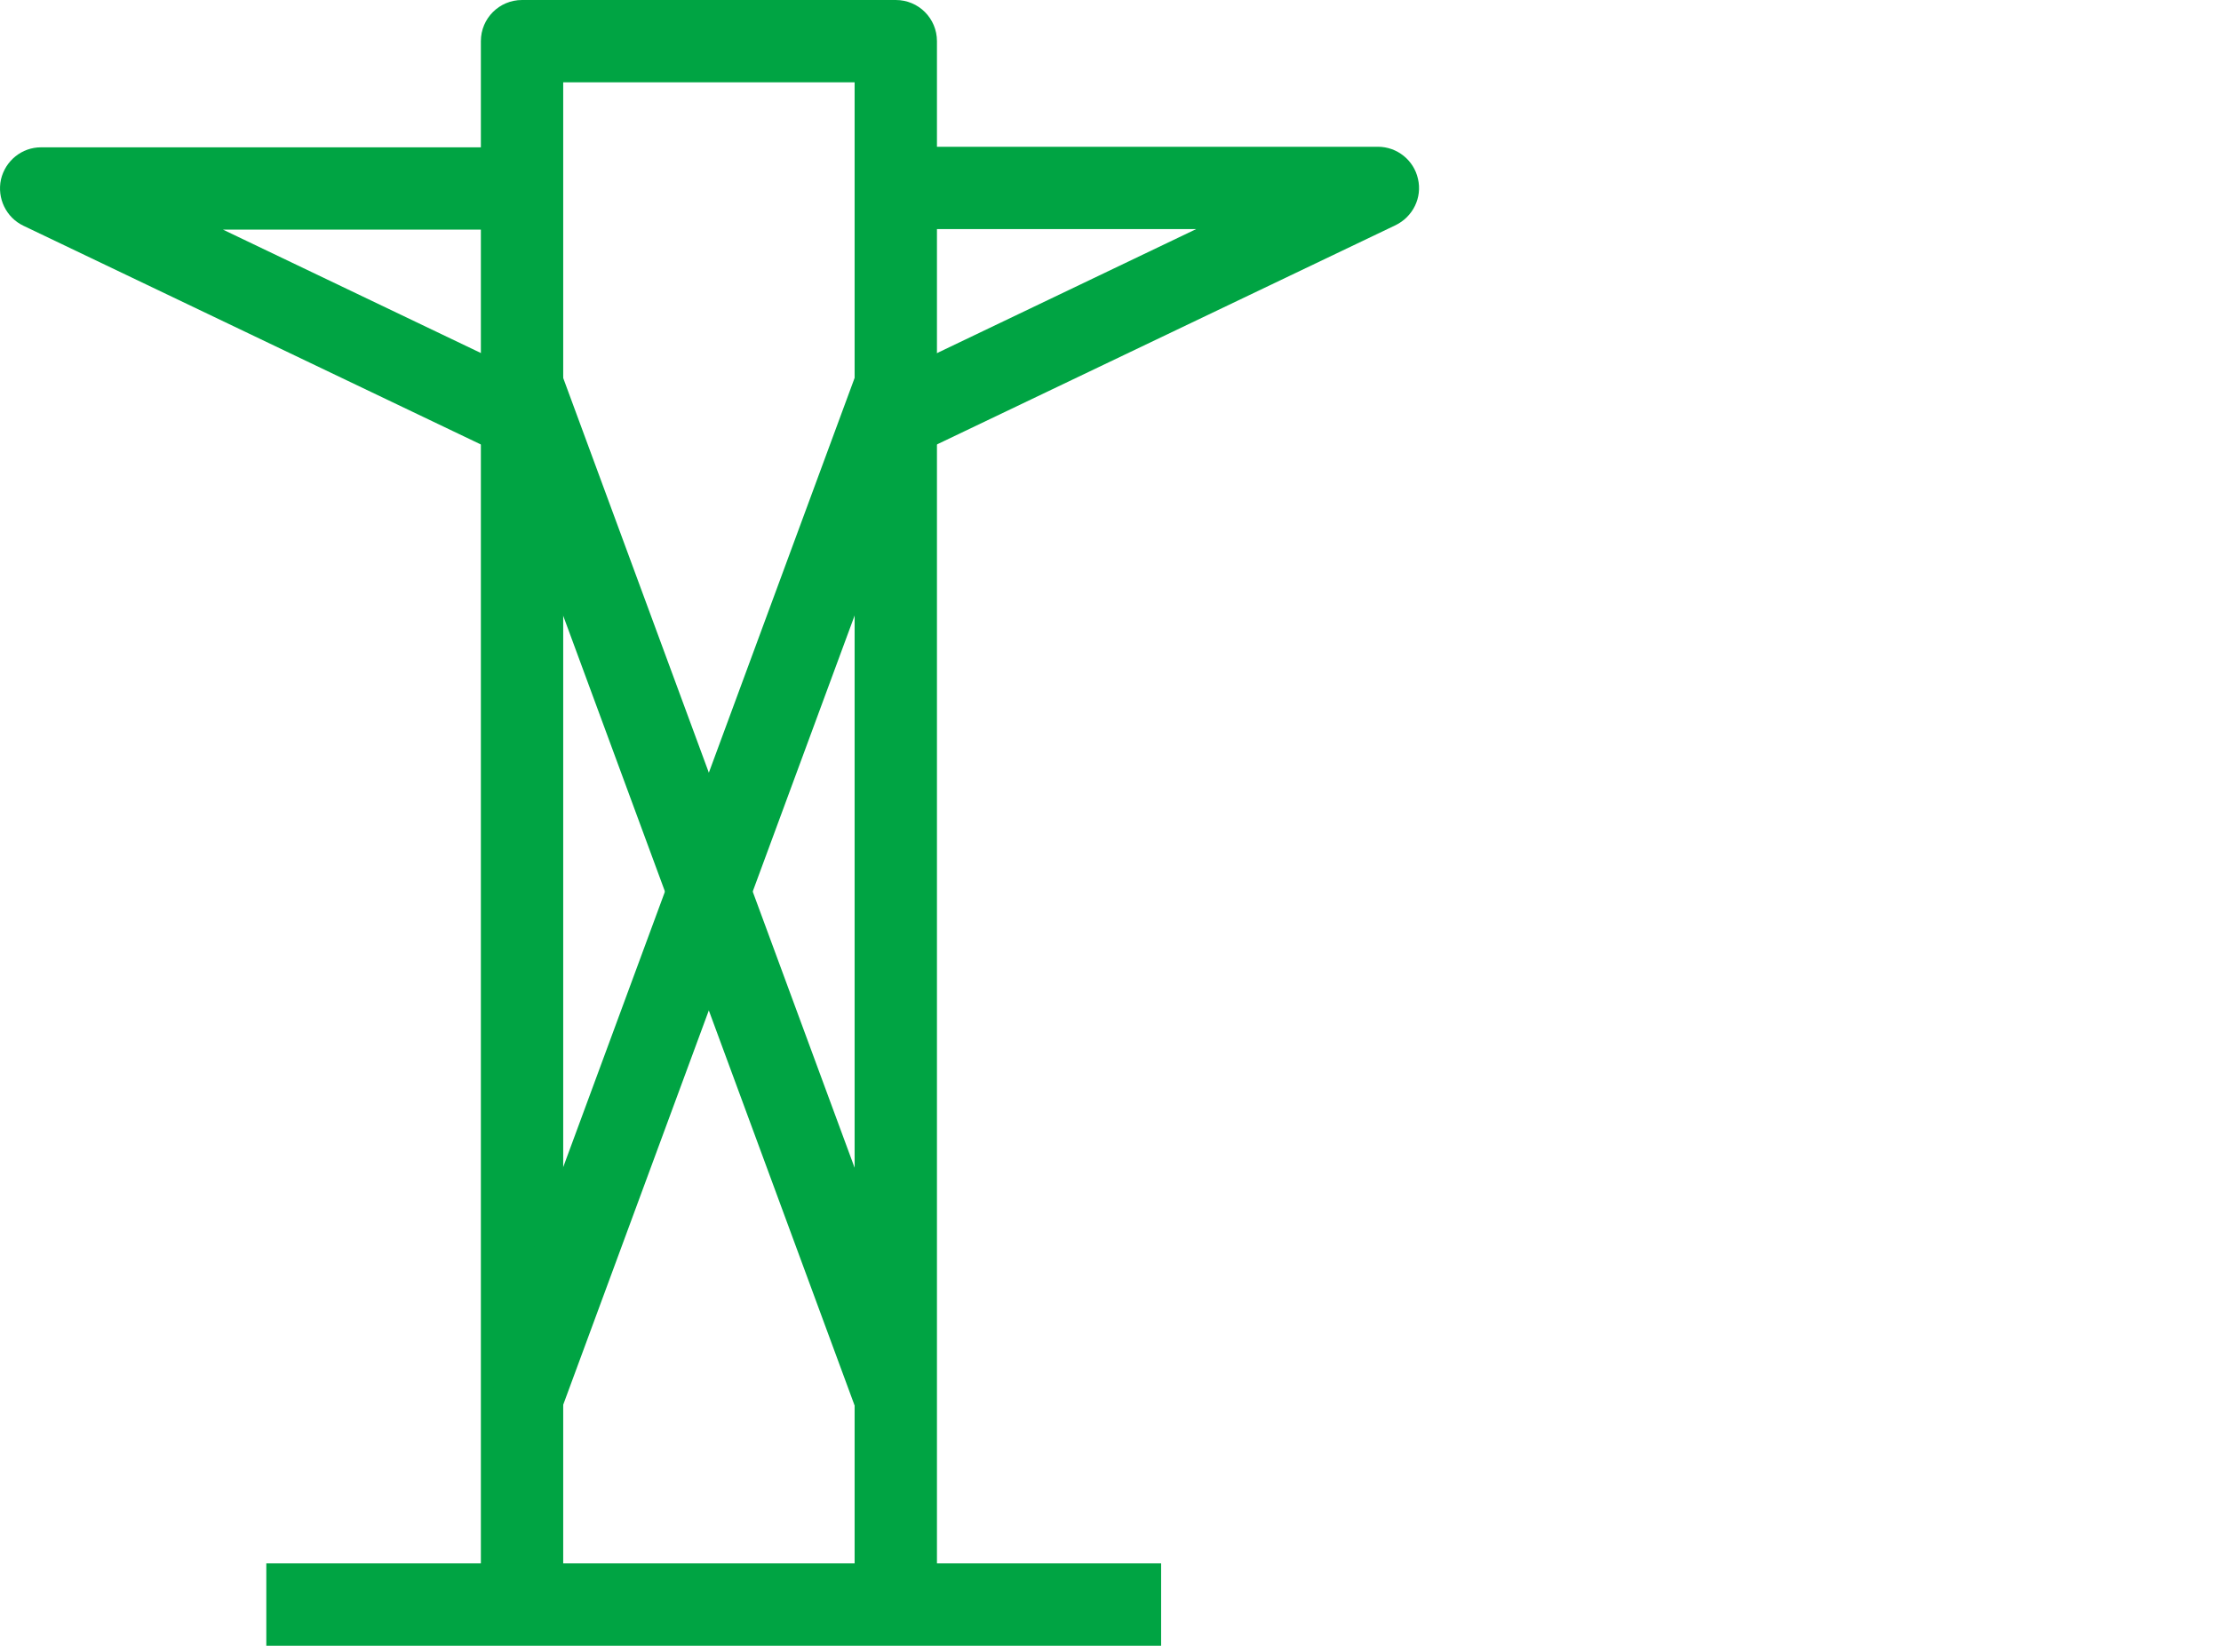
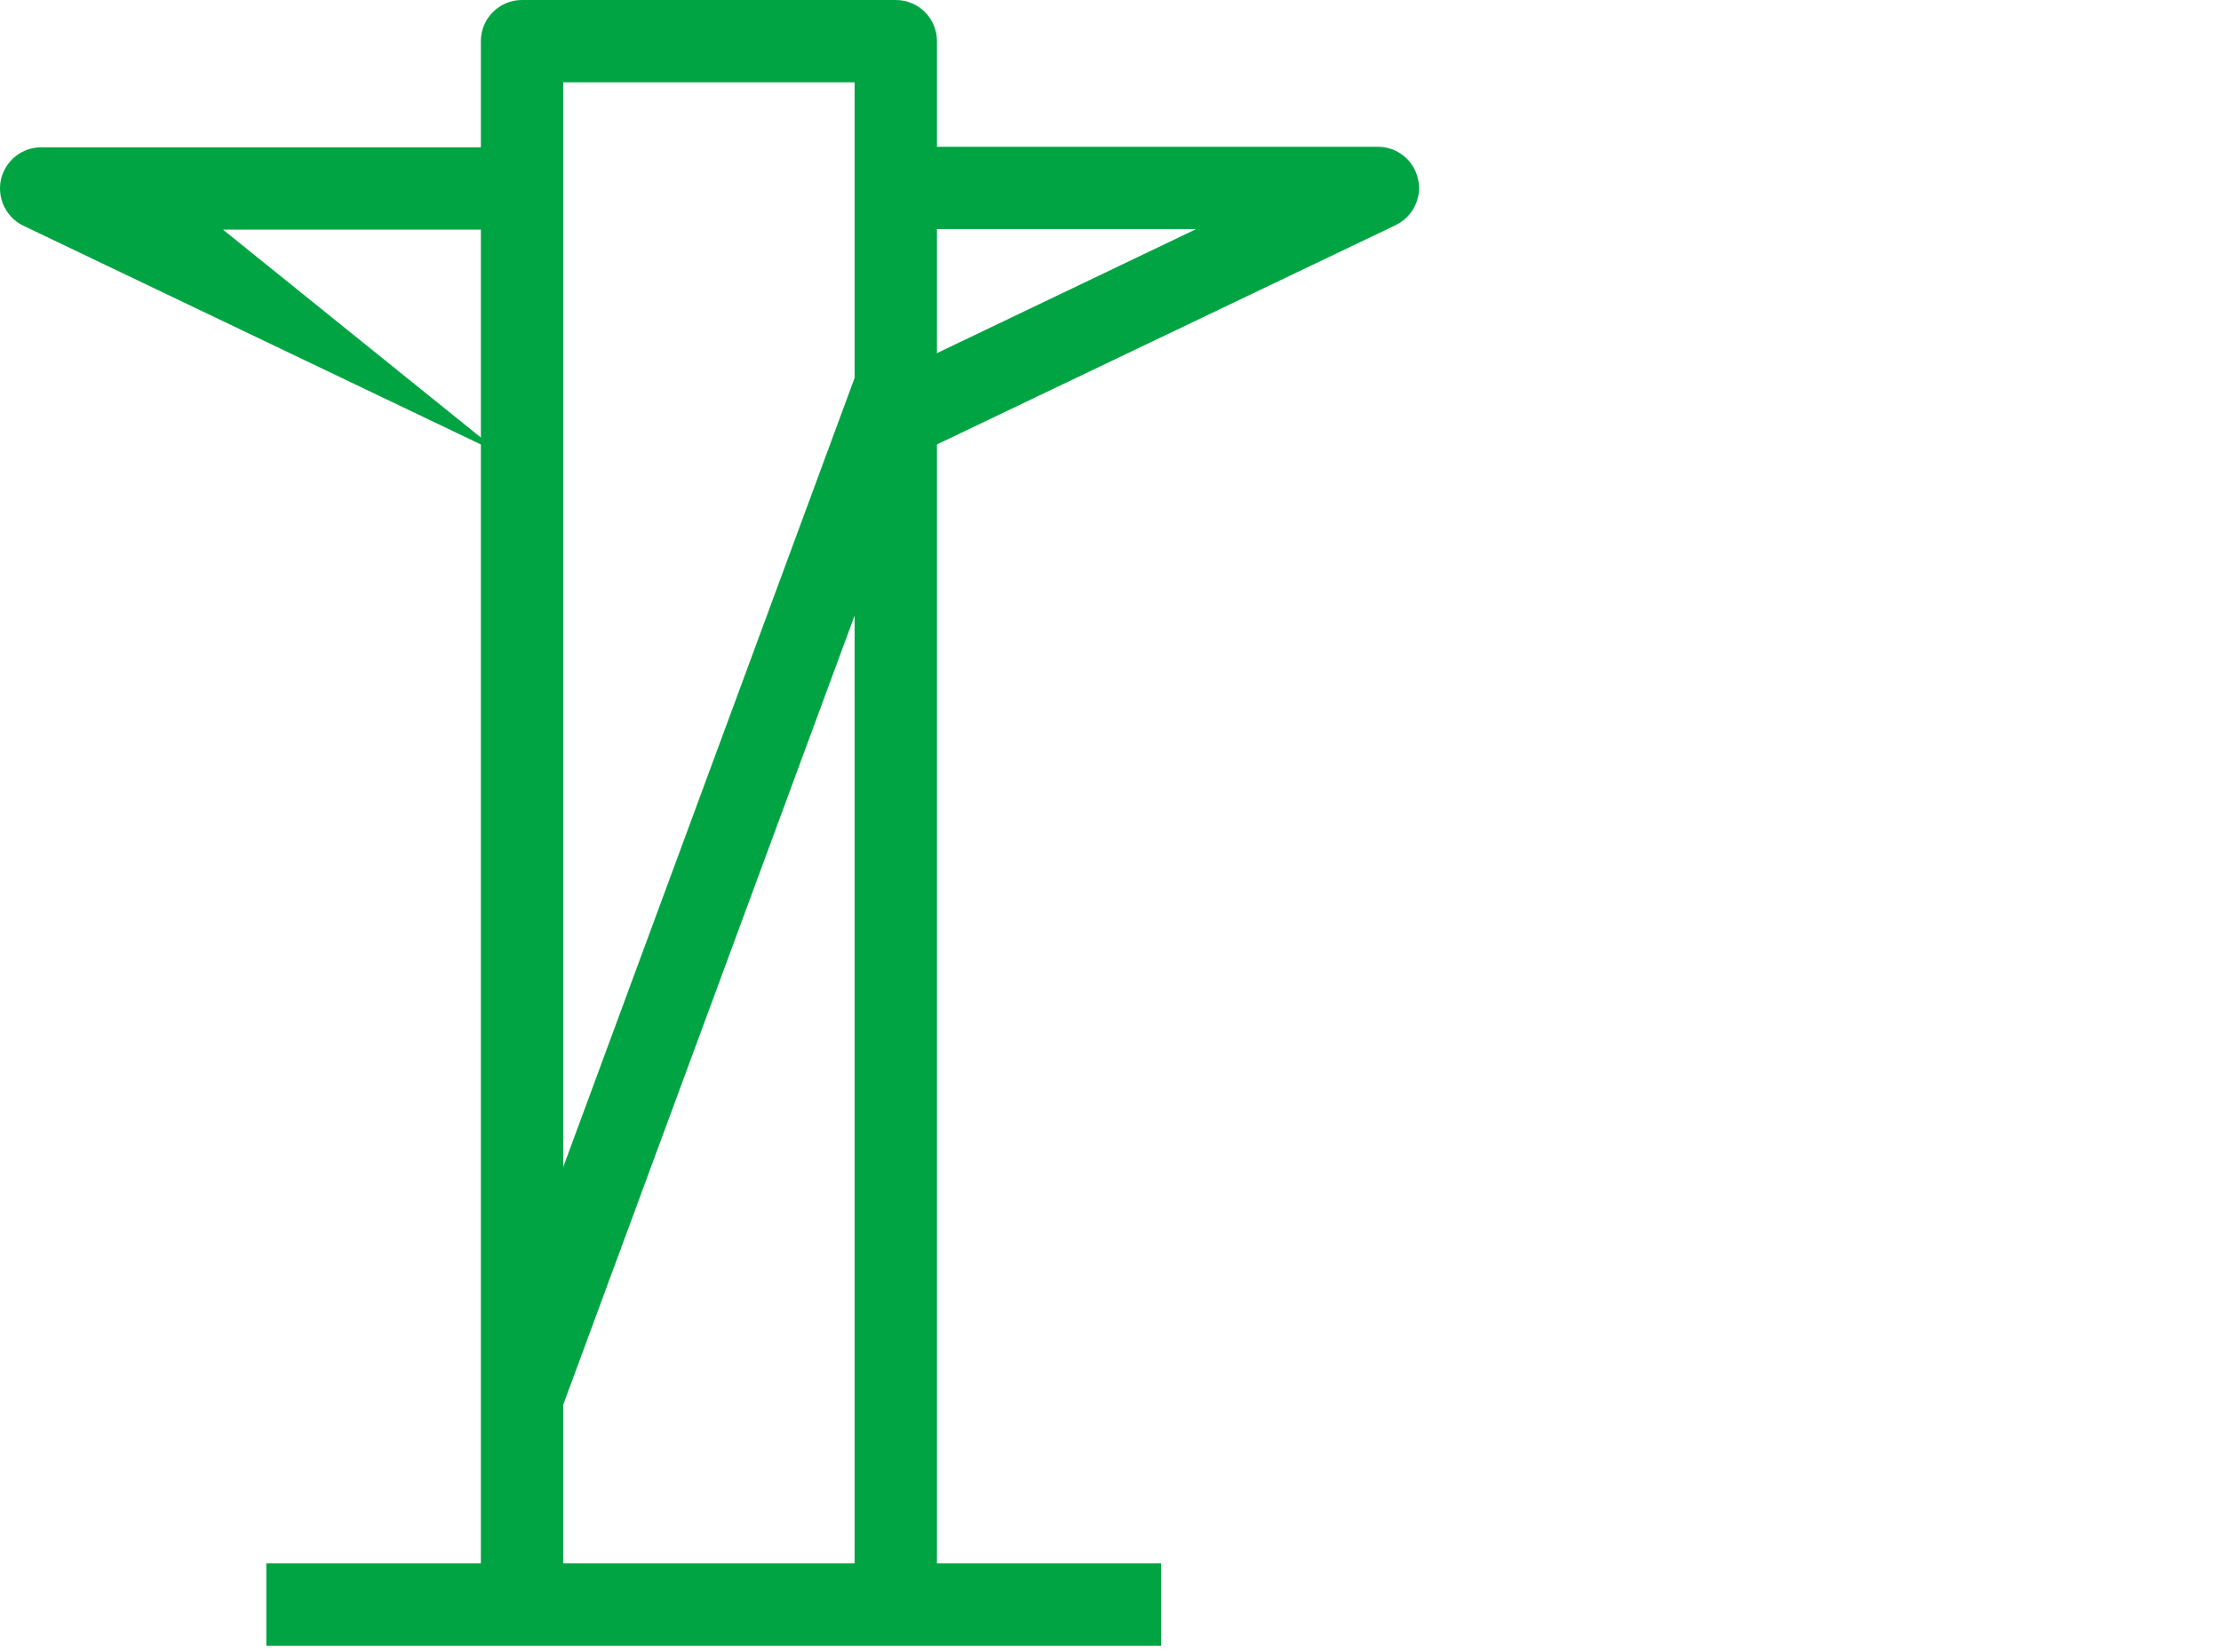
<svg xmlns="http://www.w3.org/2000/svg" width="43px" height="32px" viewBox="0 0 43 32" version="1.1">
  <title>Group 8</title>
  <g id="Page-1" stroke="none" stroke-width="1" fill="none" fill-rule="evenodd">
    <g id="Group-8">
      <g id="icono-1" transform="translate(0, 0)" fill="#00A443" fill-rule="nonzero">
        <path d="M18.14,30.977 L16.546,30.977 L16.546,1.594 L10.904,1.594 L10.904,30.977 L9.31,30.977 L9.31,0.797 C9.31,0.356 9.666,0 10.107,0 L17.343,0 C17.784,0 18.14,0.356 18.14,0.797 L18.14,30.977 Z" id="Path" />
        <polygon id="Path" points="22.48 30.276 5.156 30.276 5.156 31.87 22.48 31.87" />
        <path d="M17.752,8.792 L17.067,7.352 L23.16,4.436 L17.369,4.436 L17.369,2.842 L26.677,2.842 C27.049,2.842 27.373,3.102 27.453,3.464 C27.538,3.825 27.357,4.197 27.017,4.362 L17.752,8.792 Z" id="Path" />
-         <path d="M9.719,8.803 L0.454,4.372 C0.12,4.213 -0.061,3.841 0.019,3.474 C0.104,3.113 0.422,2.853 0.794,2.853 L10.102,2.853 L10.102,4.447 L4.317,4.447 L10.41,7.363 L9.719,8.803 Z" id="Path" />
-         <polygon id="Path" points="10.855 7.187 9.36 7.739 16.595 27.352 18.09 26.8" />
+         <path d="M9.719,8.803 L0.454,4.372 C0.12,4.213 -0.061,3.841 0.019,3.474 C0.104,3.113 0.422,2.853 0.794,2.853 L10.102,2.853 L10.102,4.447 L4.317,4.447 L9.719,8.803 Z" id="Path" />
        <polygon id="Path" points="16.596 7.183 9.357 26.793 10.852 27.345 18.091 7.735" />
      </g>
      <rect id="Rectangle" x="0" y="0" width="43" height="32" />
    </g>
  </g>
</svg>